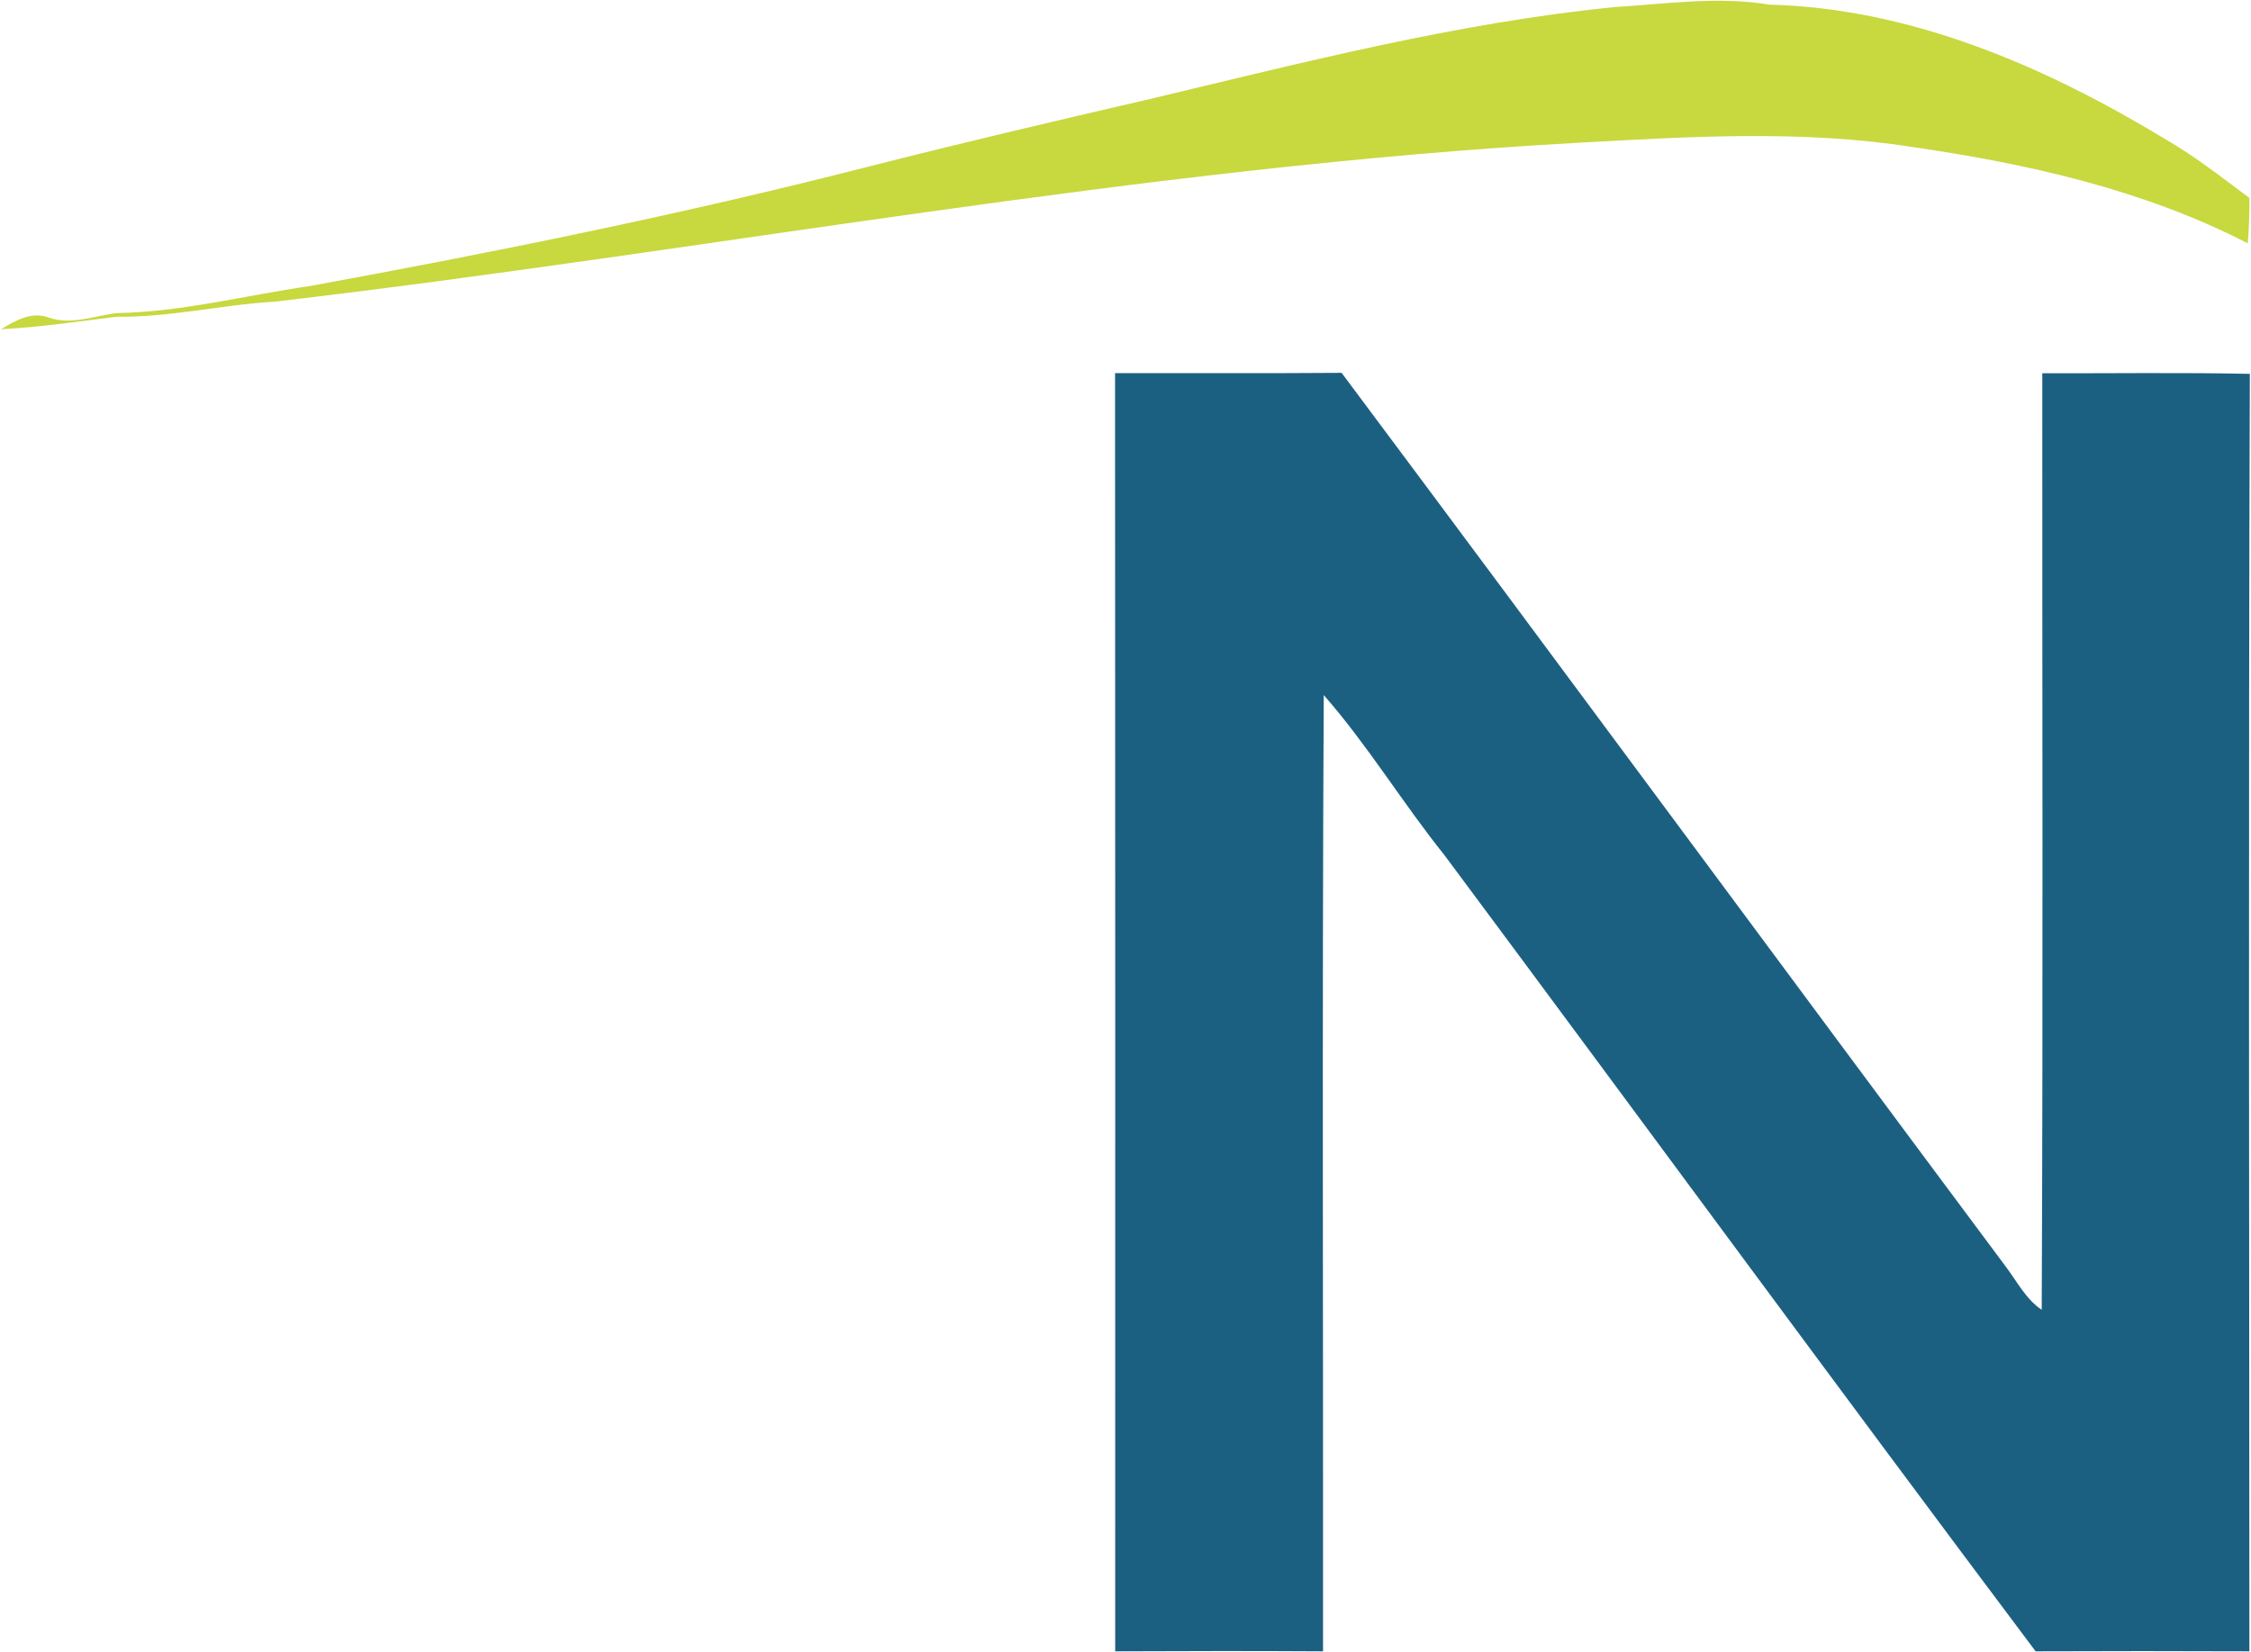
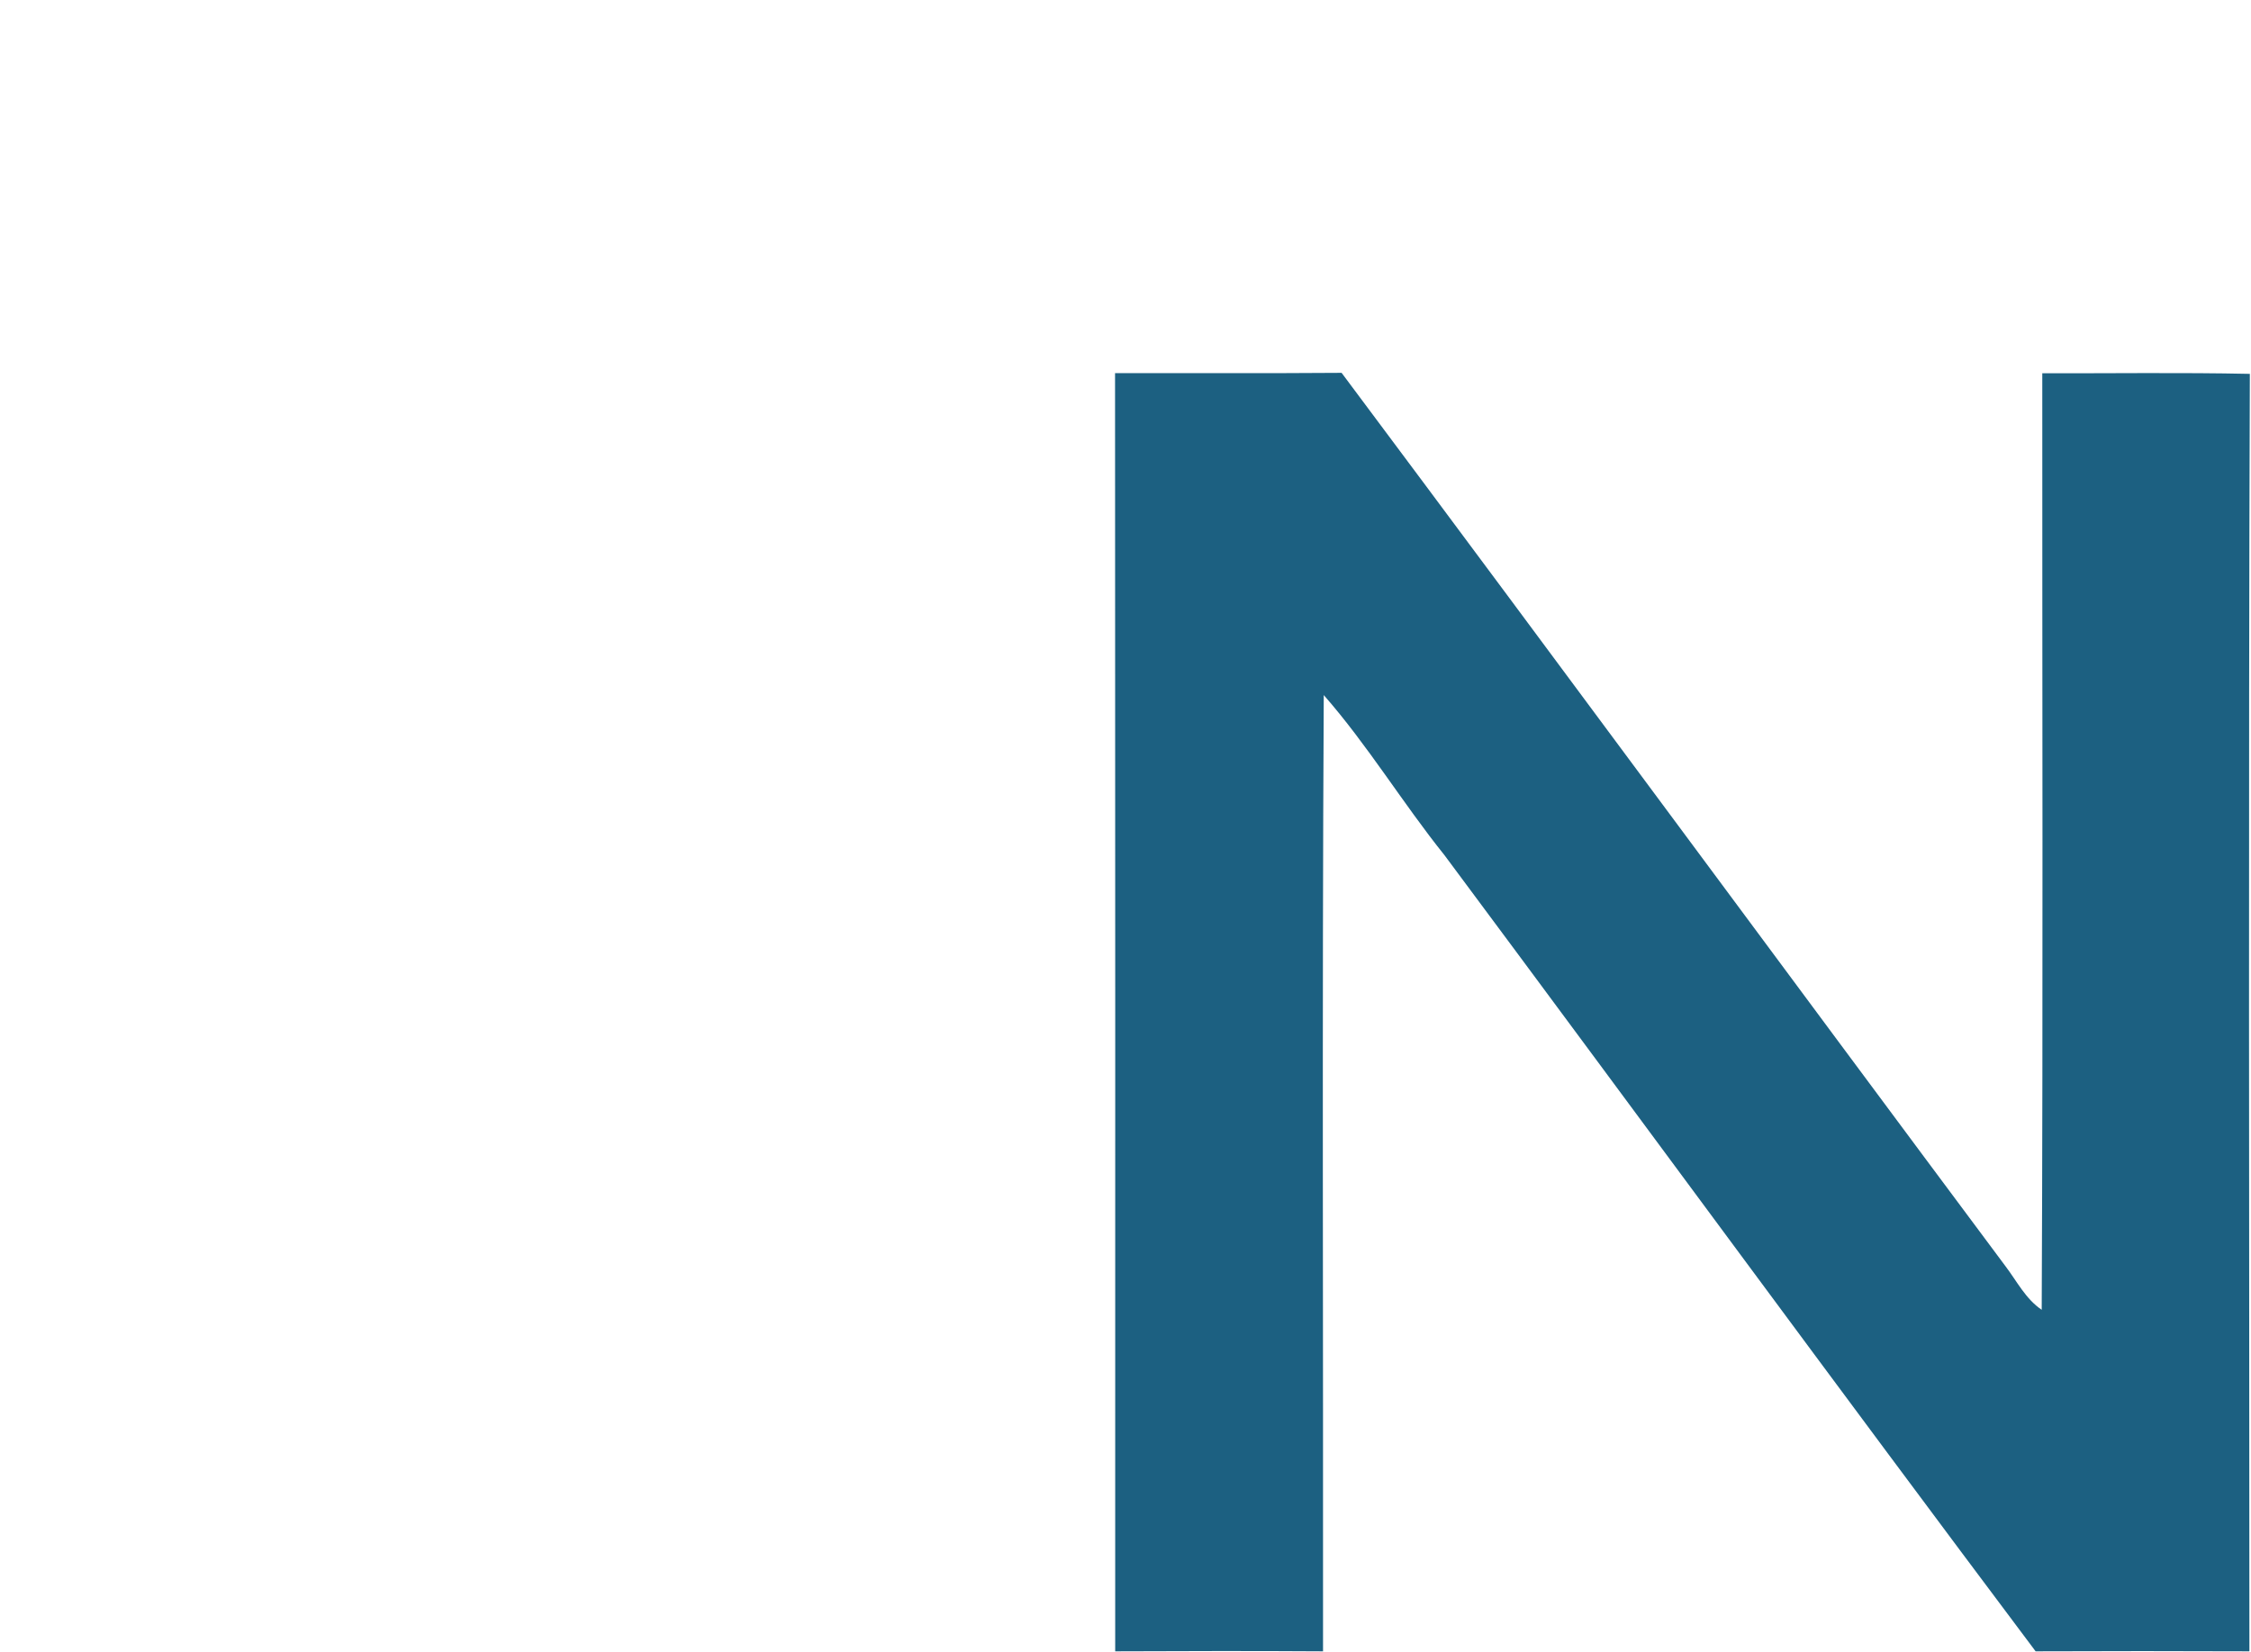
<svg xmlns="http://www.w3.org/2000/svg" version="1.2" viewBox="0 0 1552 1139" width="1552" height="1139">
  <title>unnamed (1)-svg</title>
  <style>
		.s0 { fill: #c8d83f } 
		.s1 { fill: #1c6081 } 
	</style>
  <g id="#c8d83fff">
-     <path id="Layer" class="s0" d="m791.5 68.6c106.3-25.3 212.5-52.8 321.5-63.7 35.7-2.2 71.4-7.6 107.1-1.7 98.1 2.6 190.6 42.9 273.4 93.1 20.2 11.7 38.7 26.3 57.4 40.2 0.1 10.5-0.3 21-1.1 31.3-71.8-37-151.7-54.9-231.1-66.4-76.1-12-153.5-7.2-230-3-301.9 16.7-599.2 74.5-899.1 109.6-36.5 2.1-72.4 10.9-109.1 10.4-26.5 3.2-53 7.3-79.8 8.6 10-5.9 20.9-12.5 32.9-8 15.7 5.4 31.3-1.3 46.9-3.1 44.9-0.8 88.6-12.2 132.8-18.6 128.6-23.5 256.8-49.5 383.5-81.9 64.7-16.5 129.7-31.8 194.7-46.8z" />
-   </g>
+     </g>
  <g id="#1c6081ff">
    <path id="Layer" class="s1" d="m768.8 257.3c52.1-0.1 104.1 0.2 156.2-0.2 153.1 204.9 304.8 410.9 457.7 616 7.9 10.4 13.9 22.6 25 30.1 1-215.3 0.3-430.6 0.4-645.8 47.7 0.1 95.4-0.6 143.1 0.4-1 293.6-0.4 587.3-0.3 880.9q-73.7-0.3-147.4 0c-136.8-182.3-271.5-366.1-407.5-548.9-28.9-36-52.9-75.8-83.3-110.5-1.2 219.8-0.3 439.6-0.5 659.4-47.8-0.3-95.6-0.2-143.3 0 0-293.8 0.1-587.6-0.1-881.4z" />
  </g>
</svg>